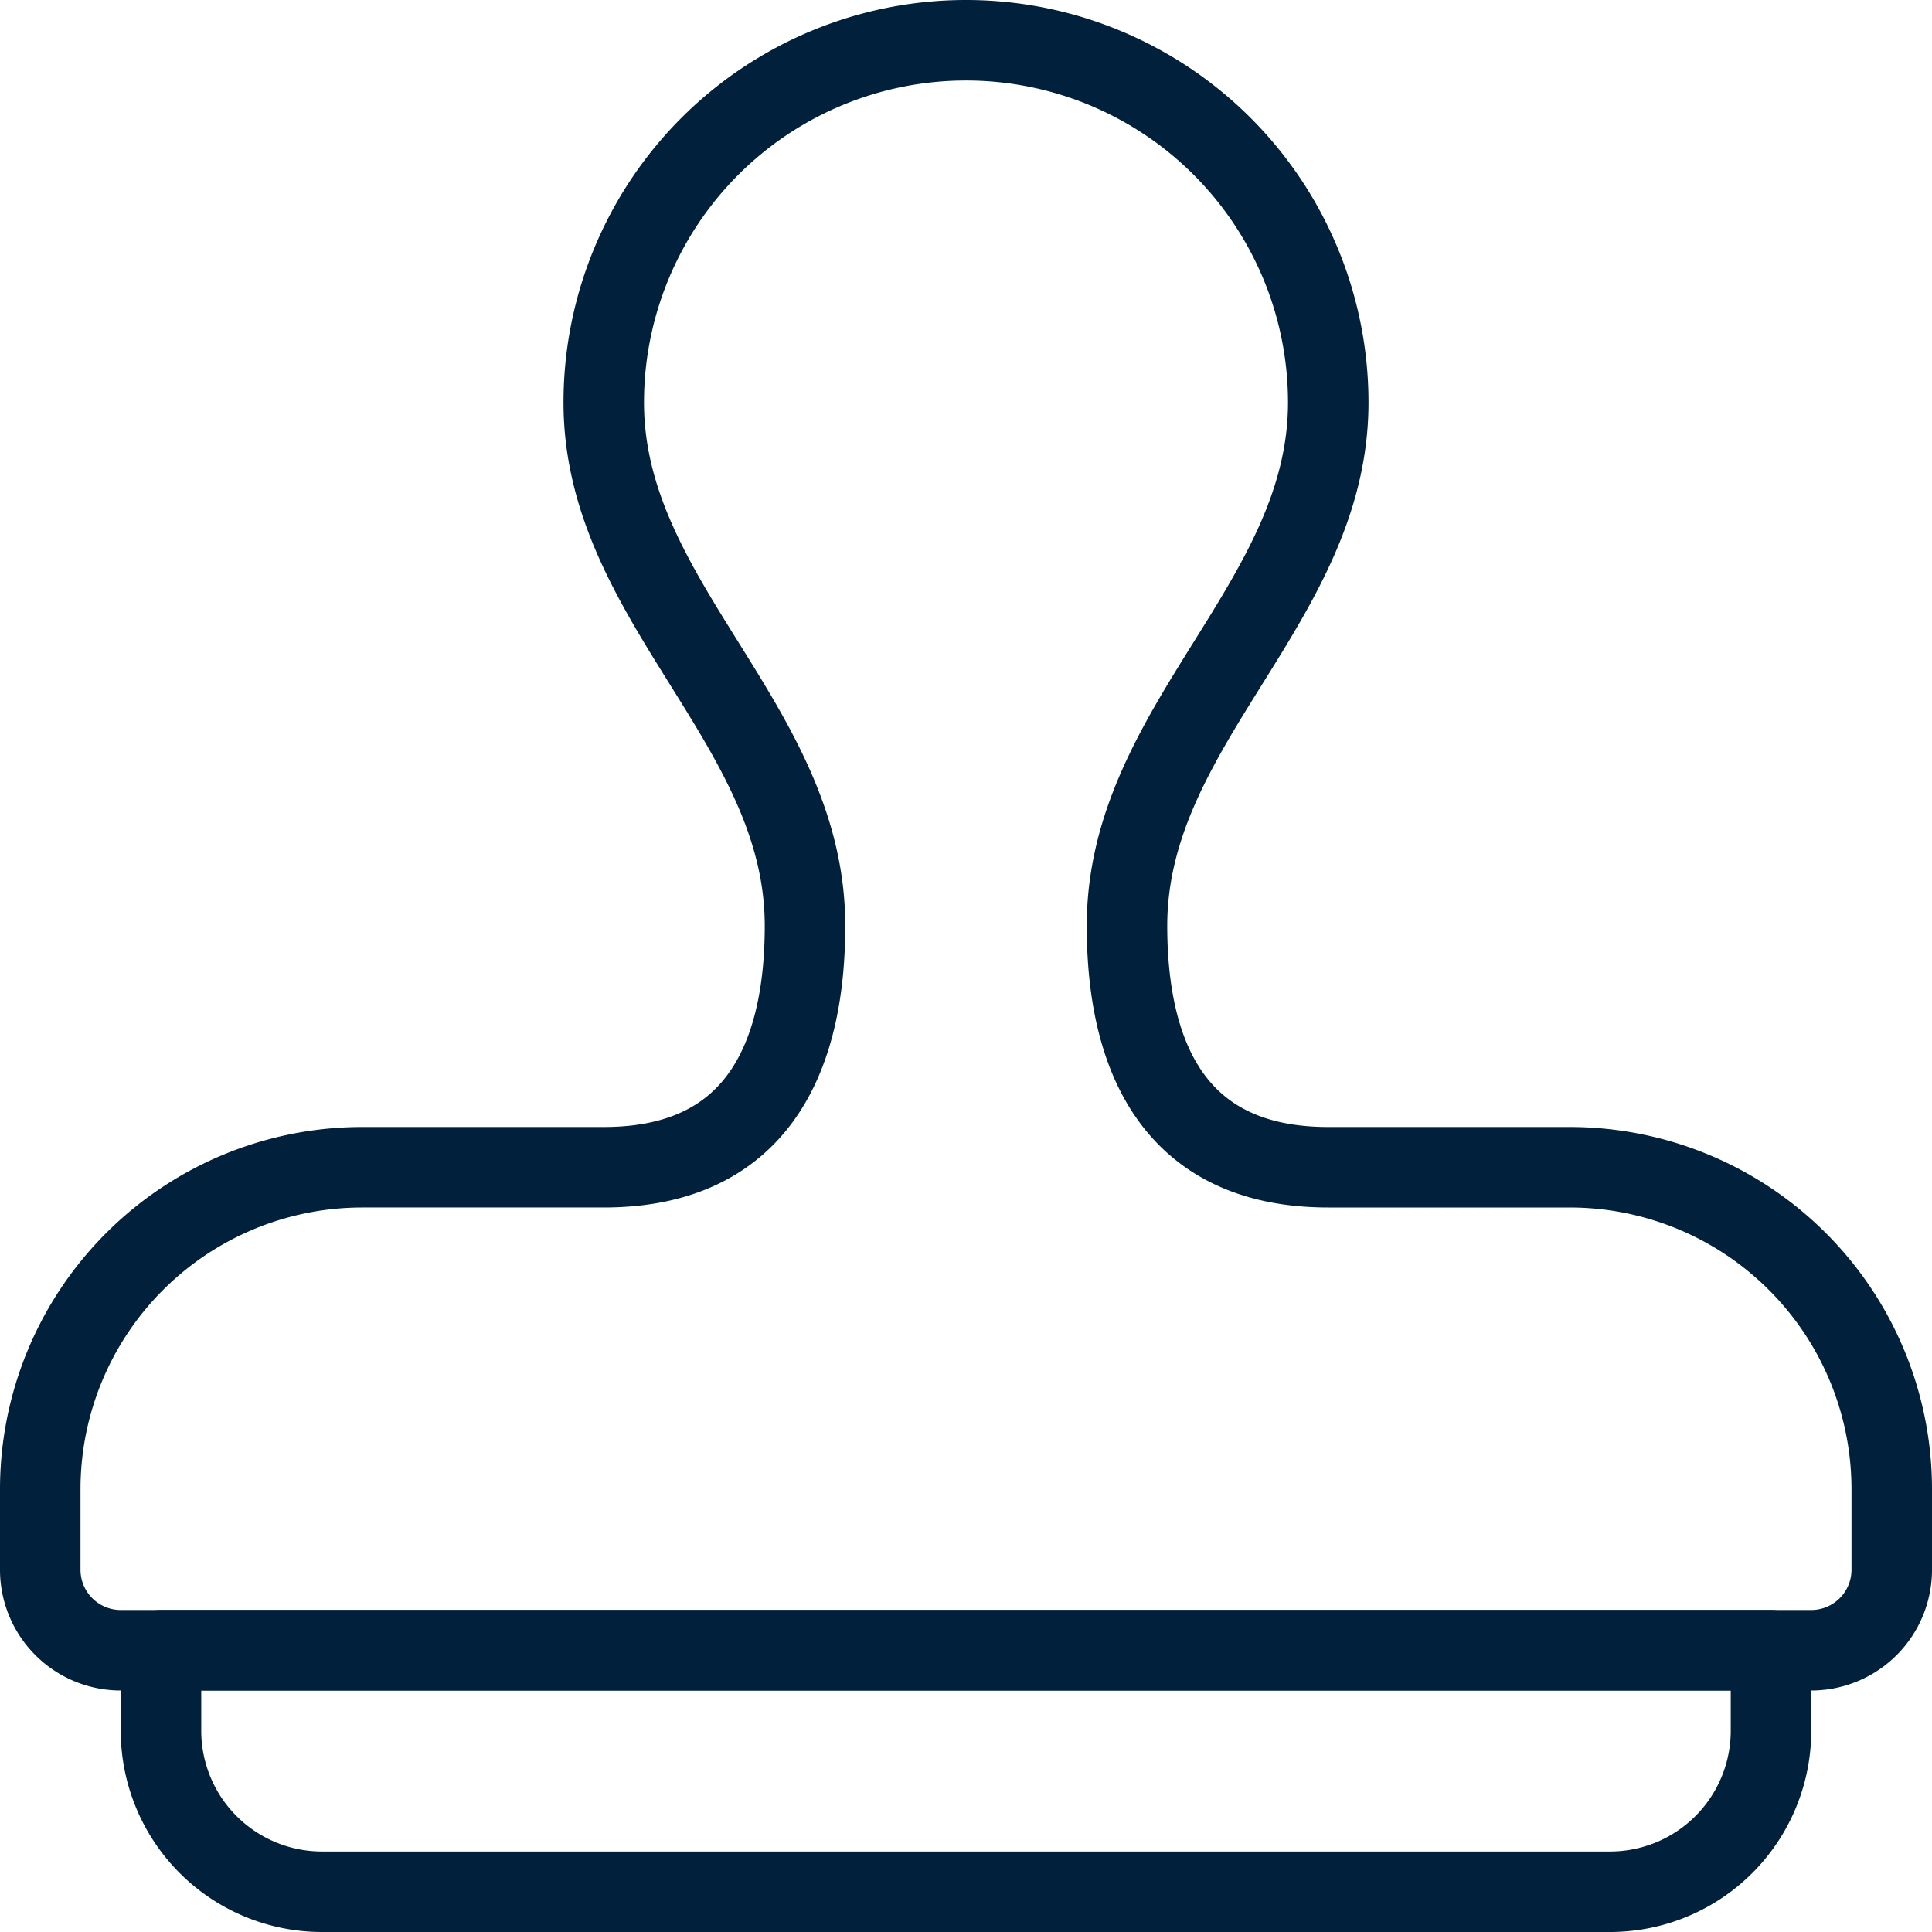
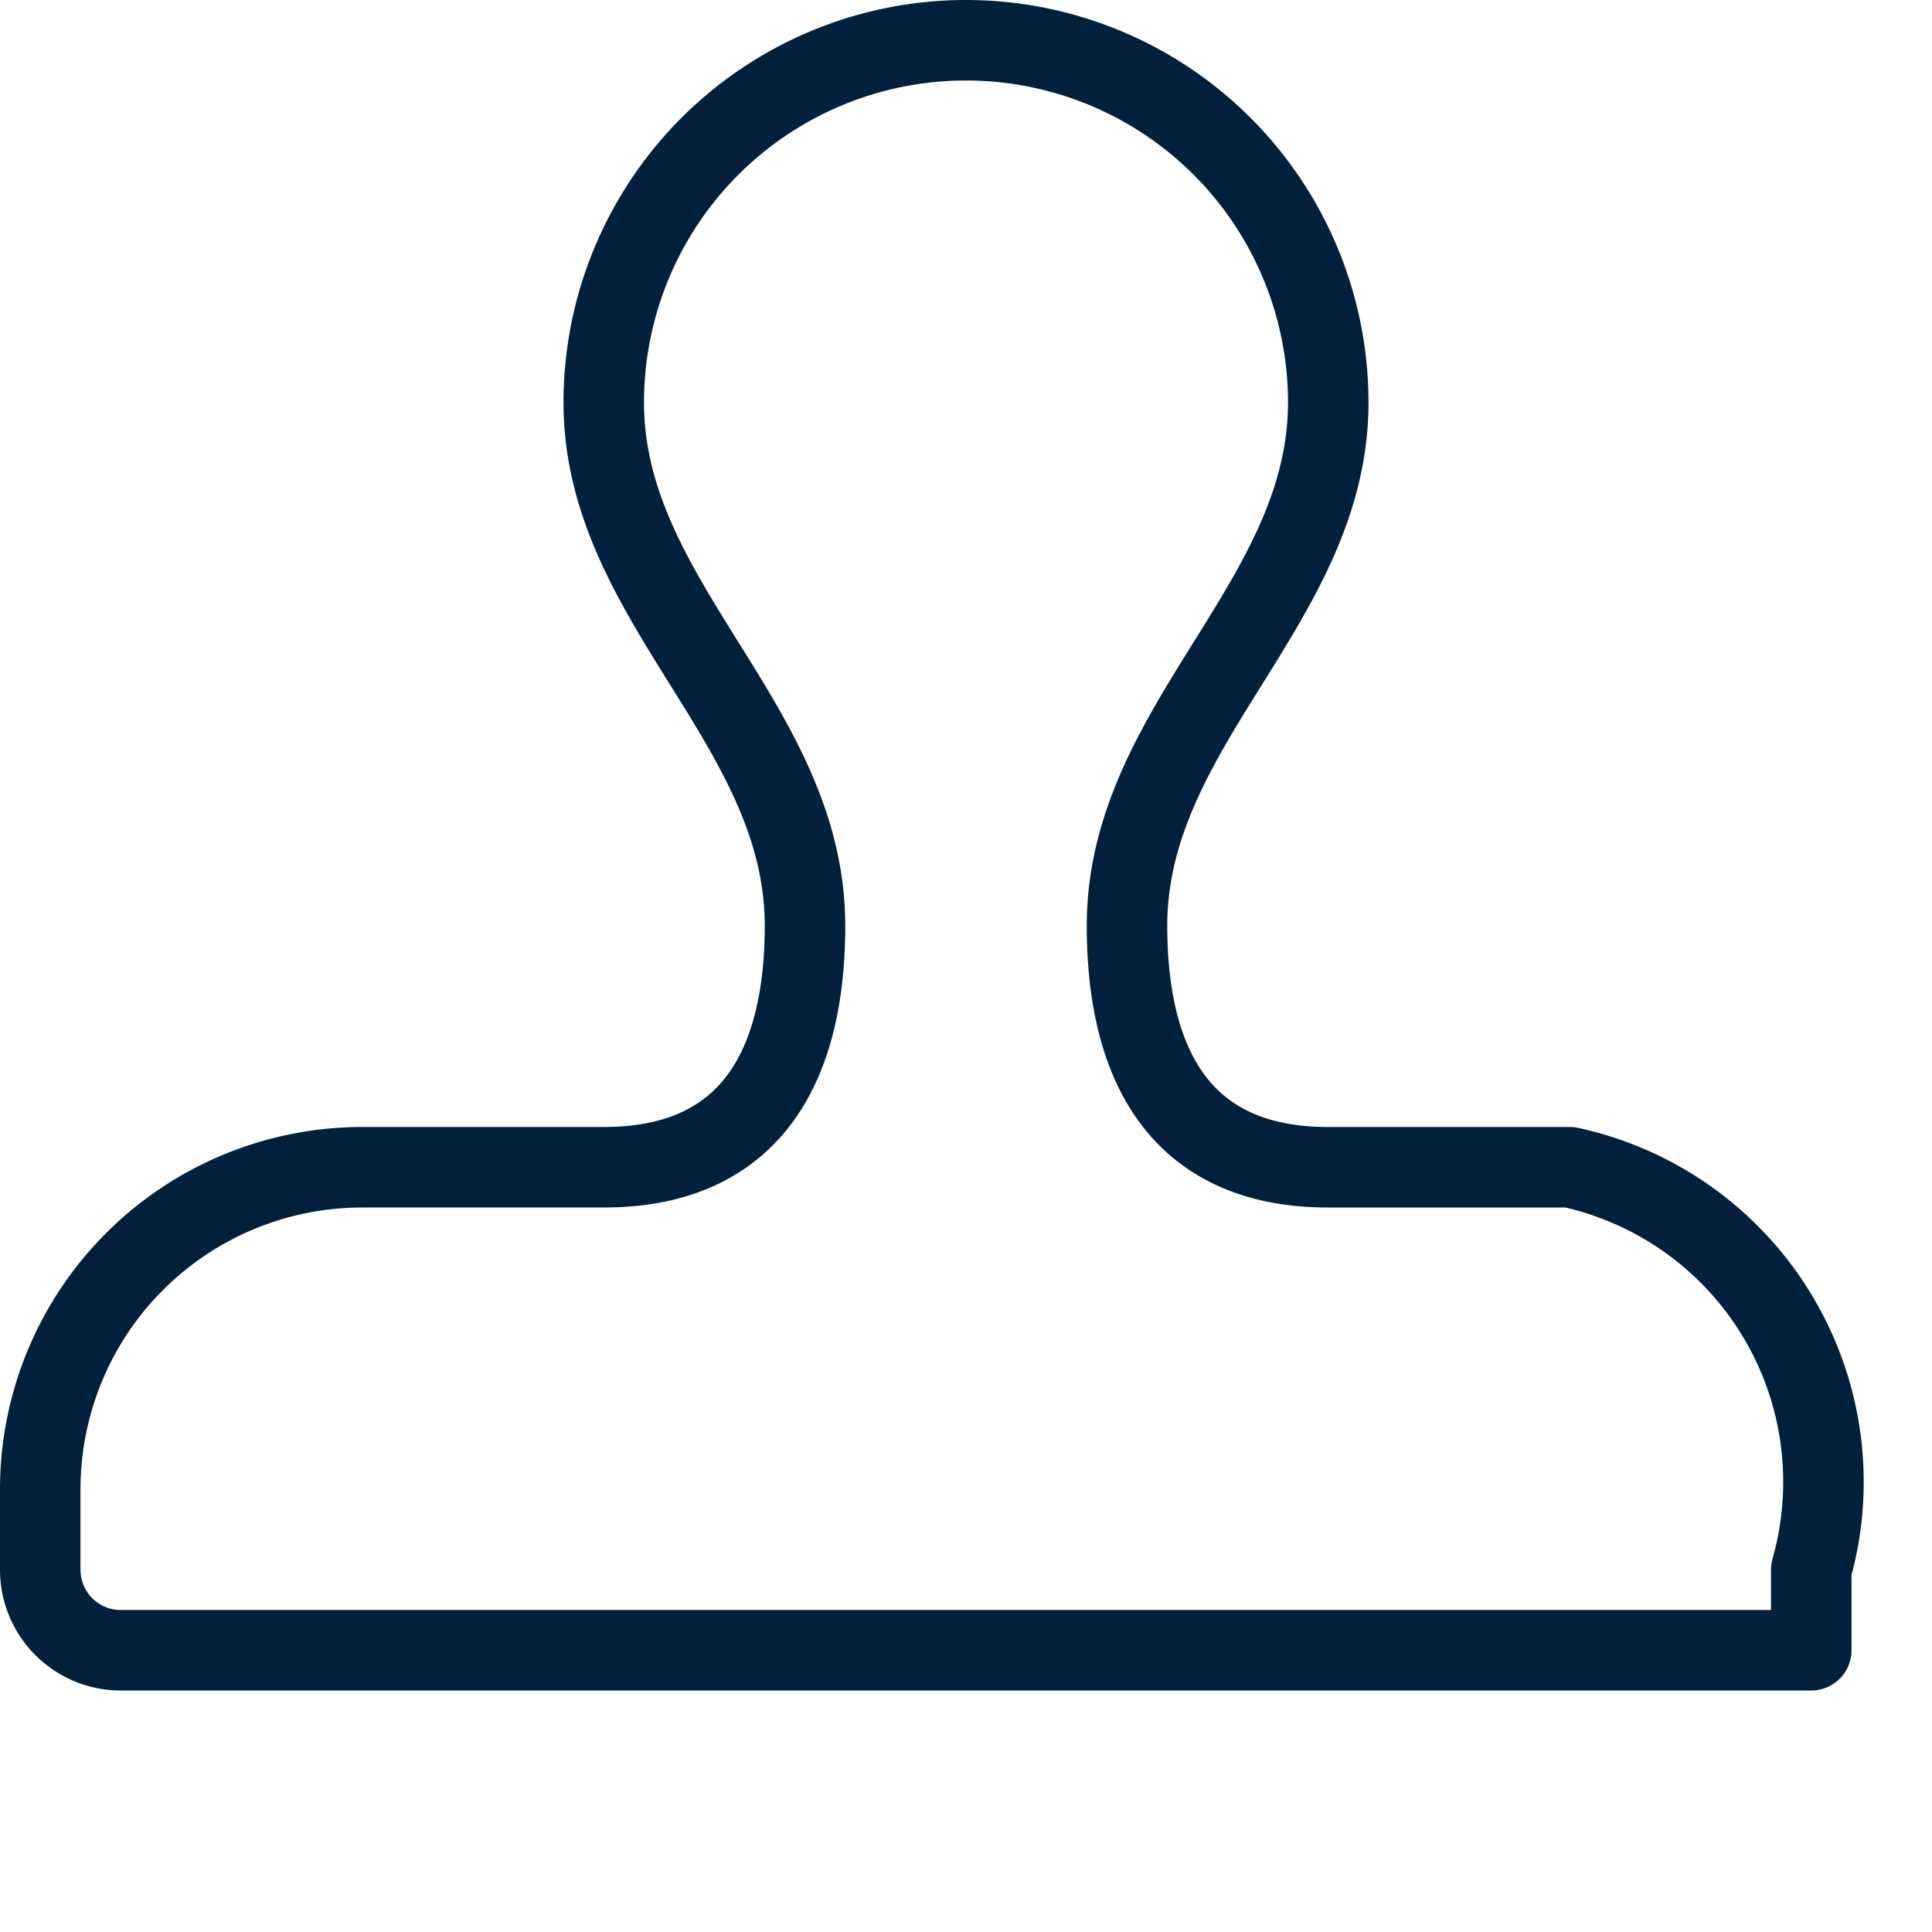
<svg xmlns="http://www.w3.org/2000/svg" viewBox="0 0 24 24" height="148" width="148">
  <defs />
  <title>design-tool-stamp-1</title>
-   <path d="M22,21.5a2,2,0,0,1-2,2H4a2,2,0,0,1-2-2v-1H22Z" fill="none" stroke="#00203c" stroke-linecap="round" stroke-linejoin="round" />
-   <path d="M19.5,14.5h-3c-2,0-2.5-1.5-2.5-3C14,9,16.5,7.485,16.5,5a4.5,4.5,0,0,0-9,0c0,2.485,2.5,4,2.5,6.5,0,1.5-.5,3-2.5,3h-3a4,4,0,0,0-4,4v1a1,1,0,0,0,1,1h21a1,1,0,0,0,1-1v-1A4,4,0,0,0,19.5,14.5Z" fill="none" stroke="#00203c" stroke-linecap="round" stroke-linejoin="round" />
+   <path d="M19.5,14.5h-3c-2,0-2.5-1.5-2.5-3C14,9,16.5,7.485,16.5,5a4.5,4.5,0,0,0-9,0c0,2.485,2.5,4,2.5,6.5,0,1.5-.5,3-2.5,3h-3a4,4,0,0,0-4,4v1a1,1,0,0,0,1,1h21v-1A4,4,0,0,0,19.5,14.5Z" fill="none" stroke="#00203c" stroke-linecap="round" stroke-linejoin="round" />
</svg>